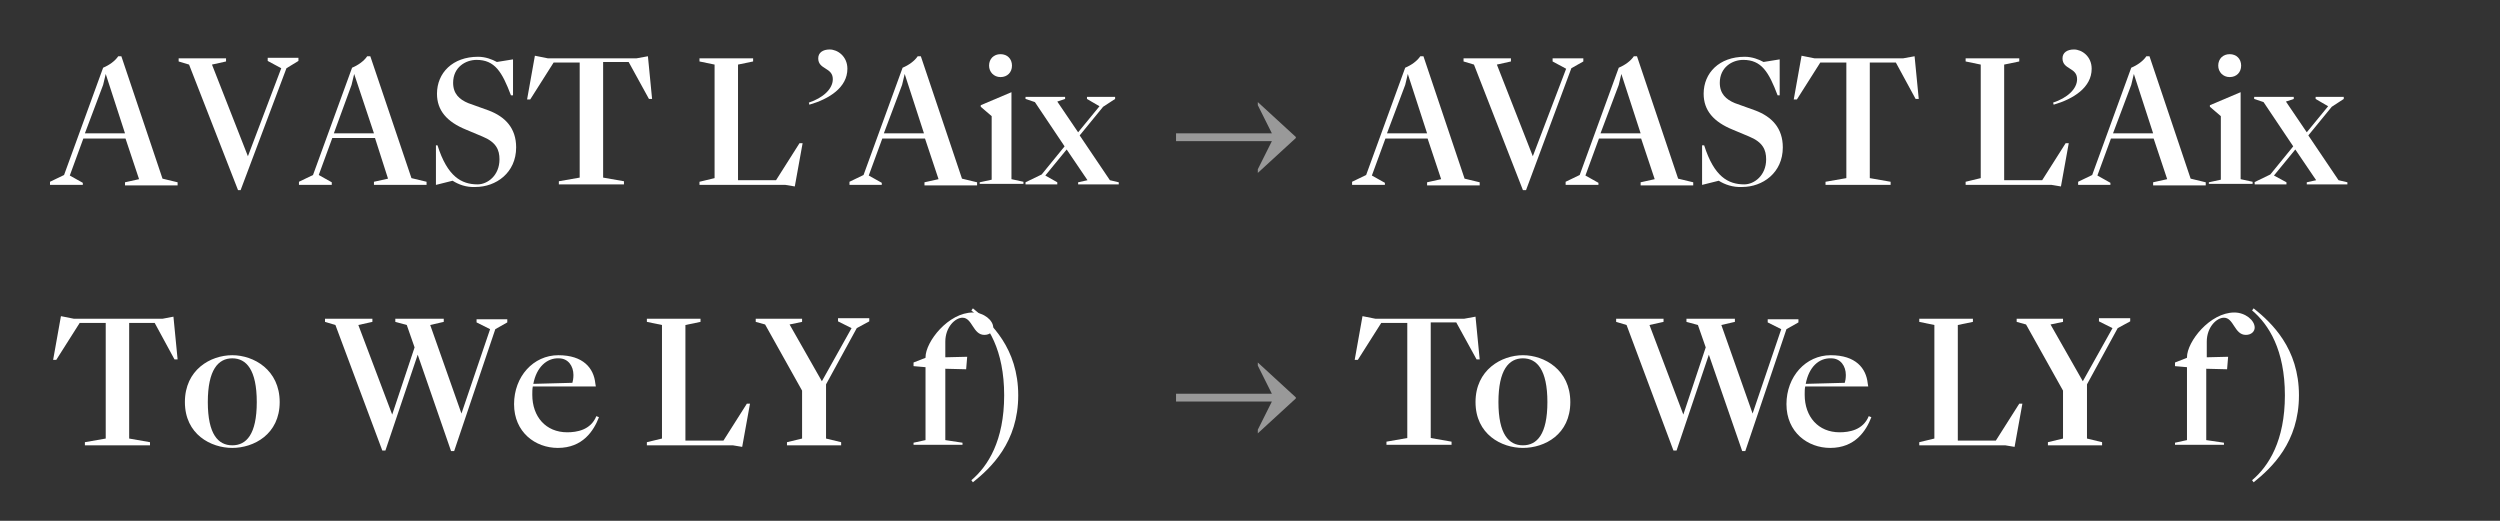
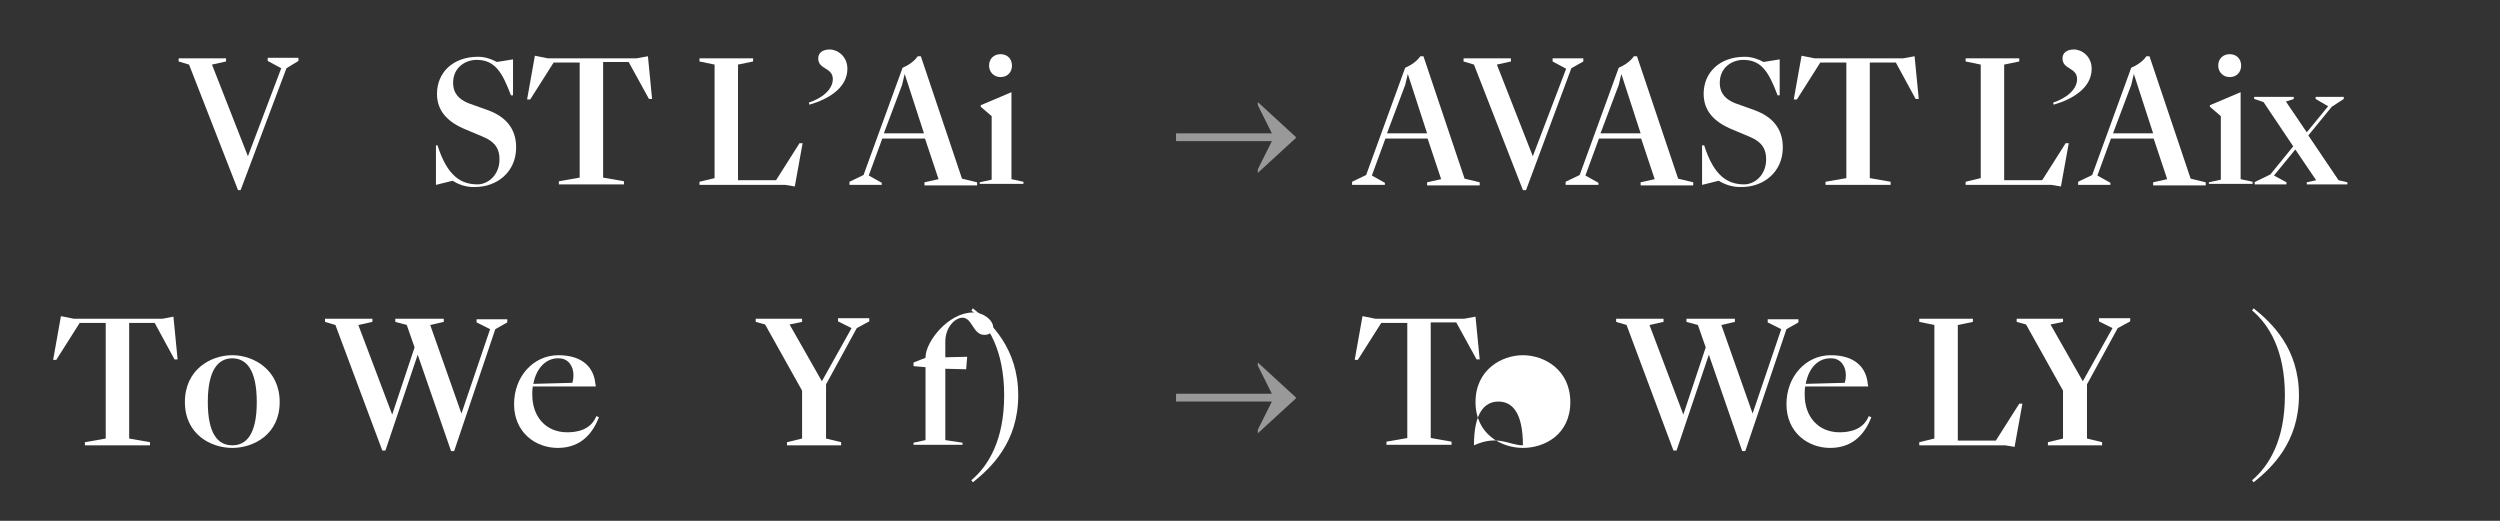
<svg xmlns="http://www.w3.org/2000/svg" version="1.1" id="Layer_1" x="0px" y="0px" viewBox="0 0 480 100" enable-background="new 0 0 480 100" xml:space="preserve">
  <rect x="0" y="0" width="480" height="100" fill="#333333" stroke="none" />
  <g>
-     <path fill="#FFFFFF" d="M15.9,35.5H9.6v-0.6l2.7-1.3l7.5-20.6c1.2-0.5,2.3-1.3,2.9-2.2h0.6l7.9,23.5l2.9,0.7v0.6H24v-0.6l2.7-0.6   l-2.6-7.8H16l-2.6,7.1l2.5,1.4V35.5z M16.3,25.6h7.7l-3.7-11.4l-0.5,2.1L16.3,25.6z" />
    <path fill="#FFFFFF" d="M45.7,36.5l-9.4-24.1l-2-0.6v-0.6h9.1v0.6l-2.7,0.6l6.9,17.6L54,13.1l-2.6-1.4v-0.6h5.9v0.6L55,13.1   l-8.8,23.4H45.7z" />
-     <path fill="#FFFFFF" d="M63.7,35.5h-6.3v-0.6l2.7-1.3l7.5-20.6c1.2-0.5,2.3-1.3,2.9-2.2h0.6L79,34.2l2.9,0.7v0.6H71.8v-0.6l2.7-0.6   L72,26.5h-8.2l-2.6,7.1l2.5,1.4V35.5z M64.1,25.6h7.7L68,14.2l-0.5,2.1L64.1,25.6z" />
    <path fill="#FFFFFF" d="M86.9,34.7l-3.2,0.8v-7.6H84c1.9,6,4.6,7.5,7.7,7.5c1.9,0,4.2-1.7,4.2-4.8c0-1.8-0.6-3.3-3.3-4.4l-3.1-1.3   c-3.7-1.5-5.6-3.7-5.6-6.9c0-4,3-7.1,7.9-7.1c1.4,0,2.7,0.5,3.6,1l3.1-0.5v6.9h-0.4c-1.7-4.5-3.1-6.8-6.6-6.8   c-2.1,0-4.5,1.4-4.5,4.4c0,2.1,1.2,3.2,2.9,3.9l3.9,1.4c3.2,1.2,5.3,3.4,5.3,7.1c0,4.9-3.9,7.6-7.8,7.6C89.5,36,88,35.4,86.9,34.7z   " />
    <path fill="#FFFFFF" d="M124.4,10.8l0.8,8.2h-0.6l-3.9-7.1h-4.9v22.2l4,0.7v0.6h-12.5v-0.6l4-0.7V12h-5l-4.5,7.1h-0.6l1.5-8.4   l2.5,0.5h17L124.4,10.8z" />
    <path fill="#FFFFFF" d="M149,34.6l4.5-7.1h0.6l-1.5,8.3l-1.8-0.3h-16.5v-0.6l2.9-0.7V12.4l-2.9-0.6v-0.6h10.3v0.6l-2.9,0.6v22.2   H149z" />
    <path fill="#FFFFFF" d="M162.7,13.2c0,3.6-3.5,5.8-7.3,6.9l-0.1-0.4c2.7-0.9,4.6-2.6,4.6-4.5c0-2.3-2.8-1.8-2.8-4   c0-1.1,0.9-1.7,2.2-1.7C160.8,9.5,162.7,10.8,162.7,13.2z" />
    <path fill="#FFFFFF" d="M169.4,35.5h-6.3v-0.6l2.7-1.3l7.5-20.6c1.2-0.5,2.3-1.3,2.9-2.2h0.6l7.9,23.5l2.9,0.7v0.6h-10.1v-0.6   l2.7-0.6l-2.6-7.8h-8.2l-2.6,7.1l2.5,1.4V35.5z M169.7,25.6h7.7l-3.7-11.4l-0.5,2.1L169.7,25.6z" />
    <path fill="#FFFFFF" d="M188.1,35.5V35l2.3-0.5V22.3l-2.1-1.8v-0.3l5.9-2.5v16.7l2.3,0.5v0.4H188.1z M194.3,12.6   c0,1.3-0.9,2.2-2.2,2.2c-1.3,0-2.2-1-2.2-2.2c0-1.3,0.9-2.2,2.2-2.2S194.3,11.3,194.3,12.6z" />
-     <path fill="#FFFFFF" d="M196.9,35l3.1-1.5l4.4-5.4l-5.7-8.5l-1.8-0.6v-0.4h7.6V19l-1.5,0.5l4,5.9l4.1-5l-2.4-1.4v-0.4h5.4V19   l-2.3,1.5l-4.5,5.5l5.8,8.6l1.7,0.4v0.4H207V35l1.8-0.4l-4-5.9l-4.1,5L203,35v0.4h-6.1V35z" />
  </g>
  <g>
    <path fill="#FFFFFF" d="M265.9,35.5h-6.3v-0.6l2.7-1.3l7.5-20.6c1.2-0.5,2.3-1.3,2.9-2.2h0.6l7.9,23.5l2.9,0.7v0.6H274v-0.6   l2.7-0.6l-2.6-7.8H266l-2.6,7.1l2.5,1.4V35.5z M266.3,25.6h7.7l-3.7-11.4l-0.5,2.1L266.3,25.6z" />
    <path fill="#FFFFFF" d="M292.4,36.5l-9.4-24.1l-2-0.6v-0.6h9.1v0.6l-2.7,0.6l6.9,17.6l6.4-16.8l-2.6-1.4v-0.6h5.9v0.6l-2.3,1.3   L293,36.5H292.4z" />
    <path fill="#FFFFFF" d="M306.9,35.5h-6.3v-0.6l2.7-1.3l7.5-20.6c1.2-0.5,2.3-1.3,2.9-2.2h0.6l7.9,23.5l2.9,0.7v0.6H315v-0.6   l2.7-0.6l-2.6-7.8H307l-2.6,7.1l2.5,1.4V35.5z M307.3,25.6h7.7l-3.7-11.4l-0.5,2.1L307.3,25.6z" />
    <path fill="#FFFFFF" d="M330,34.7l-3.2,0.8v-7.6h0.4c1.9,6,4.6,7.5,7.7,7.5c1.9,0,4.2-1.7,4.2-4.8c0-1.8-0.6-3.3-3.3-4.4l-3.1-1.3   c-3.7-1.5-5.6-3.7-5.6-6.9c0-4,3-7.1,7.9-7.1c1.4,0,2.7,0.5,3.6,1l3.1-0.5v6.9h-0.4c-1.7-4.5-3.1-6.8-6.6-6.8   c-2.1,0-4.5,1.4-4.5,4.4c0,2.1,1.2,3.2,2.9,3.9l3.9,1.4c3.2,1.2,5.3,3.4,5.3,7.1c0,4.9-3.9,7.6-7.8,7.6   C332.7,36,331.1,35.4,330,34.7z" />
    <path fill="#FFFFFF" d="M367.6,10.8l0.8,8.2h-0.6L364,12H359v22.2l4,0.7v0.6h-12.5v-0.6l4-0.7V12h-5l-4.5,7.1h-0.6l1.5-8.4l2.5,0.5   h17L367.6,10.8z" />
    <path fill="#FFFFFF" d="M392.1,34.6l4.5-7.1h0.6l-1.5,8.3l-1.8-0.3h-16.5v-0.6l2.9-0.7V12.4l-2.9-0.6v-0.6h10.3v0.6l-2.9,0.6v22.2   H392.1z" />
    <path fill="#FFFFFF" d="M401.6,13.2c0,3.6-3.5,5.8-7.3,6.9l-0.1-0.4c2.7-0.9,4.6-2.6,4.6-4.5c0-2.3-2.8-1.8-2.8-4   c0-1.1,0.9-1.7,2.2-1.7C399.7,9.5,401.6,10.8,401.6,13.2z" />
    <path fill="#FFFFFF" d="M405.3,35.5h-6.3v-0.6l2.7-1.3l7.5-20.6c1.2-0.5,2.3-1.3,2.9-2.2h0.6l7.9,23.5l2.9,0.7v0.6h-10.1v-0.6   l2.7-0.6l-2.6-7.8h-8.2l-2.6,7.1l2.5,1.4V35.5z M405.7,25.6h7.7l-3.7-11.4l-0.5,2.1L405.7,25.6z" />
    <path fill="#FFFFFF" d="M424.1,35.5V35l2.3-0.5V22.3l-2.1-1.8v-0.3l5.9-2.5v16.7l2.3,0.5v0.4H424.1z M430.3,12.6   c0,1.3-0.9,2.2-2.2,2.2c-1.3,0-2.2-1-2.2-2.2c0-1.3,0.9-2.2,2.2-2.2S430.3,11.3,430.3,12.6z" />
    <path fill="#FFFFFF" d="M432.8,35l3.1-1.5l4.4-5.4l-5.7-8.5l-1.8-0.6v-0.4h7.6V19l-1.5,0.5l4,5.9l4.1-5l-2.4-1.4v-0.4h5.4V19   l-2.3,1.5l-4.5,5.5l5.8,8.6l1.7,0.4v0.4h-7.8V35l1.8-0.4l-4-5.9l-4.1,5L439,35v0.4h-6.1V35z" />
  </g>
  <g>
    <path fill="#FFFFFF" d="M33.3,60.8l0.8,8.2h-0.6L29.7,62h-4.9v22.2l4,0.7v0.6H16.3v-0.6l4-0.7V62h-5l-4.5,7.1h-0.6l1.5-8.4l2.5,0.5   h17L33.3,60.8z" />
    <path fill="#FFFFFF" d="M44.6,68.2c4.1,0,9.1,2.8,9.1,9S48.7,86,44.6,86c-4.1,0-9.1-2.6-9.1-8.8S40.4,68.2,44.6,68.2z M44.6,85.5   c2.7,0,4.7-2.1,4.7-8.3c0-6.2-2-8.4-4.7-8.4s-4.7,2.2-4.7,8.4C39.9,83.4,41.9,85.5,44.6,85.5z" />
    <path fill="#FFFFFF" d="M80.2,68.1L74,86.5h-0.6l-9-24.1l-2-0.6v-0.6h9.1v0.6l-2.7,0.6l6.5,17.2l4.3-12.9l-1.5-4.3l-2.2-0.6v-0.6   h9.3v0.6l-2.6,0.6l6,17l5.5-16.2l-2.6-1.3v-0.6h5.9v0.6l-2.3,1.3l-7.9,23.4h-0.6L80.2,68.1z" />
    <path fill="#FFFFFF" d="M107.1,86c-4.3,0-8.4-3-8.4-8.4c0-5.3,3.7-9.4,8.5-9.4c4.8,0,6.8,2.5,7.1,5.4l0.1,0.6h-12.1   c-0.1,0.5-0.1,1-0.1,1.6c0,4.2,2.6,7.2,6.7,7.2c1.8,0,4.5-0.4,5.6-3.1l0.5,0.2C114,82.7,111.9,86,107.1,86z M102.4,73.7l7.5-0.2   c0.1-0.3,0.2-0.9,0.2-1.5c0-1.7-1-3.2-2.8-3.2C105,68.7,103,70.5,102.4,73.7z" />
-     <path fill="#FFFFFF" d="M138.9,84.6l4.5-7.1h0.6l-1.5,8.3l-1.8-0.3h-16.5v-0.6l2.9-0.7V62.4l-2.9-0.6v-0.6h10.3v0.6l-2.9,0.6v22.2   H138.9z" />
    <path fill="#FFFFFF" d="M151.1,85.5v-0.6l2.9-0.7V75l-7.1-12.7l-1.8-0.5v-0.6h8.9v0.6l-2.4,0.5l6.2,10.9l5.7-10.2l-2.6-1.3v-0.6h6   v0.6l-2.4,1.3l-5.9,10.8v10.4l2.9,0.7v0.6H151.1z" />
    <path fill="#FFFFFF" d="M185.7,68.5l-0.2,2.4l-4-0.1v13.7l3.3,0.5v0.4h-9.4V85l2.3-0.5v-14l-2.3-0.2v-0.7l2.3-0.9v-0.1   c0-3,4.4-8.6,9.1-8.6c2.1,0,3.9,1.5,3.9,2.9c0,0.7-0.6,1.4-1.7,1.4c-2.2,0-2.3-3.3-4.2-3.3c-1.4,0-3.3,1.8-3.3,4.6v3L185.7,68.5z" />
    <path fill="#FFFFFF" d="M186.5,59.6l0.3-0.4c3.5,2.8,8.7,7.7,8.7,16.7c0,9-5.2,13.9-8.7,16.7l-0.3-0.4c3.2-2.7,6.3-7.6,6.3-16.3   C192.8,67.2,189.7,62.3,186.5,59.6z" />
  </g>
  <g>
    <path fill="#FFFFFF" d="M283.3,60.8l0.8,8.2h-0.6l-3.9-7.1h-4.9v22.2l4,0.7v0.6h-12.5v-0.6l4-0.7V62h-5l-4.5,7.1h-0.6l1.5-8.4   l2.5,0.5h17L283.3,60.8z" />
-     <path fill="#FFFFFF" d="M292.4,68.2c4.1,0,9.1,2.8,9.1,9s-4.9,8.8-9.1,8.8c-4.1,0-9.1-2.6-9.1-8.8S288.3,68.2,292.4,68.2z    M292.4,85.5c2.7,0,4.7-2.1,4.7-8.3c0-6.2-2-8.4-4.7-8.4s-4.7,2.2-4.7,8.4C287.7,83.4,289.7,85.5,292.4,85.5z" />
+     <path fill="#FFFFFF" d="M292.4,68.2c4.1,0,9.1,2.8,9.1,9s-4.9,8.8-9.1,8.8c-4.1,0-9.1-2.6-9.1-8.8S288.3,68.2,292.4,68.2z    M292.4,85.5c0-6.2-2-8.4-4.7-8.4s-4.7,2.2-4.7,8.4C287.7,83.4,289.7,85.5,292.4,85.5z" />
    <path fill="#FFFFFF" d="M328.1,68.1l-6.2,18.4h-0.6l-9-24.1l-2-0.6v-0.6h9.1v0.6l-2.7,0.6l6.5,17.2l4.3-12.9l-1.5-4.3l-2.2-0.6   v-0.6h9.3v0.6l-2.6,0.6l6,17l5.5-16.2l-2.6-1.3v-0.6h5.9v0.6l-2.3,1.3l-7.9,23.4h-0.6L328.1,68.1z" />
    <path fill="#FFFFFF" d="M351.4,86c-4.3,0-8.4-3-8.4-8.4c0-5.3,3.7-9.4,8.5-9.4c4.8,0,6.8,2.5,7.1,5.4l0.1,0.6h-12.1   c-0.1,0.5-0.1,1-0.1,1.6c0,4.2,2.6,7.2,6.7,7.2c1.8,0,4.5-0.4,5.6-3.1l0.5,0.2C358.3,82.7,356.2,86,351.4,86z M346.7,73.7l7.5-0.2   c0.1-0.3,0.2-0.9,0.2-1.5c0-1.7-1-3.2-2.8-3.2C349.2,68.7,347.3,70.5,346.7,73.7z" />
    <path fill="#FFFFFF" d="M383.2,84.6l4.5-7.1h0.6l-1.5,8.3l-1.8-0.3h-16.5v-0.6l2.9-0.7V62.4l-2.9-0.6v-0.6h10.3v0.6l-2.9,0.6v22.2   H383.2z" />
    <path fill="#FFFFFF" d="M393.2,85.5v-0.6l2.9-0.7V75L389,62.3l-1.8-0.5v-0.6h8.9v0.6l-2.4,0.5l6.2,10.9l5.7-10.2l-2.6-1.3v-0.6h6   v0.6l-2.4,1.3l-5.9,10.8v10.4l2.9,0.7v0.6H393.2z" />
-     <path fill="#FFFFFF" d="M427.8,68.5l-0.2,2.4l-4-0.1v13.7L427,85v0.4h-9.4V85l2.3-0.5v-14l-2.3-0.2v-0.7l2.3-0.9v-0.1   c0-3,4.4-8.6,9.1-8.6c2.1,0,3.9,1.5,3.9,2.9c0,0.7-0.6,1.4-1.7,1.4c-2.2,0-2.3-3.3-4.2-3.3c-1.4,0-3.3,1.8-3.3,4.6v3L427.8,68.5z" />
    <path fill="#FFFFFF" d="M432.4,59.6l0.3-0.4c3.5,2.8,8.7,7.7,8.7,16.7c0,9-5.2,13.9-8.7,16.7l-0.3-0.4c3.2-2.7,6.3-7.6,6.3-16.3   C438.7,67.2,435.6,62.3,432.4,59.6z" />
  </g>
  <g opacity="0.5">
    <path fill="#FFFFFF" d="M241.5,32.5l2.7-5.4h-18.4v-1.5h18.4l-2.7-5.4v-0.6l7.3,6.7v0.2l-7.3,6.7V32.5z" />
  </g>
  <g opacity="0.5">
    <path fill="#FFFFFF" d="M241.5,82.5l2.7-5.4h-18.4v-1.5h18.4l-2.7-5.4v-0.6l7.3,6.7v0.2l-7.3,6.7V82.5z" />
  </g>
</svg>